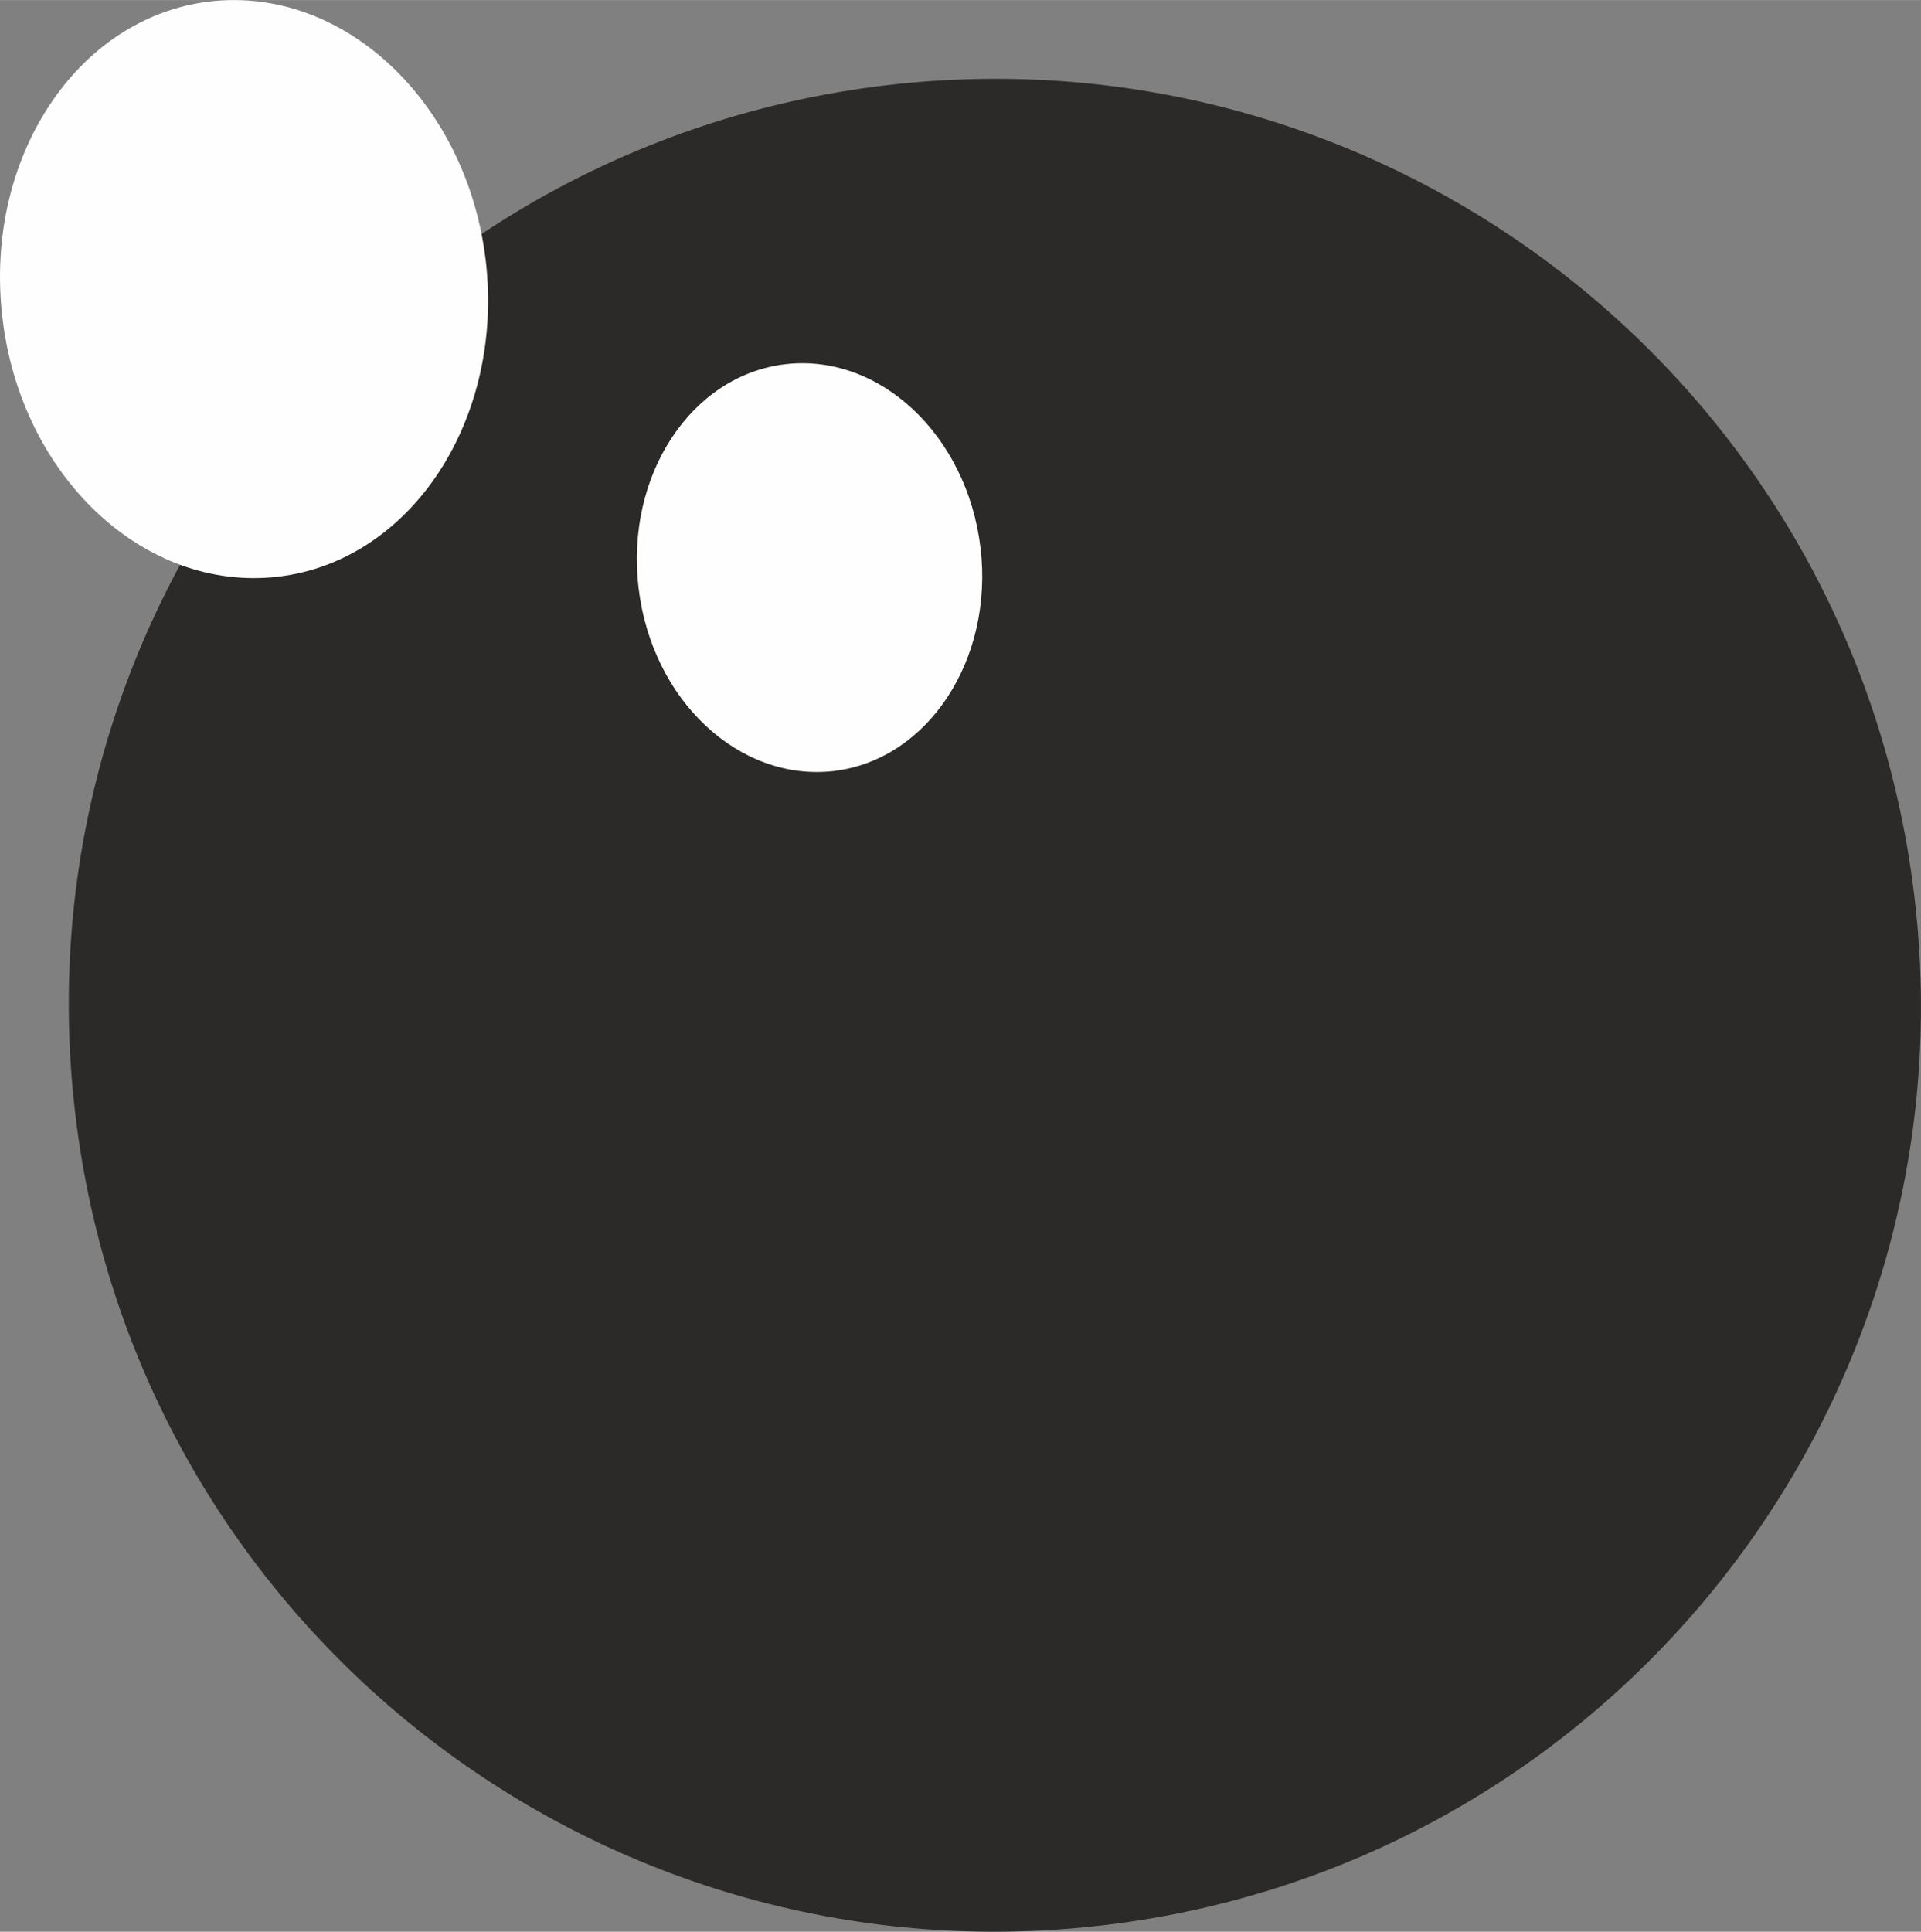
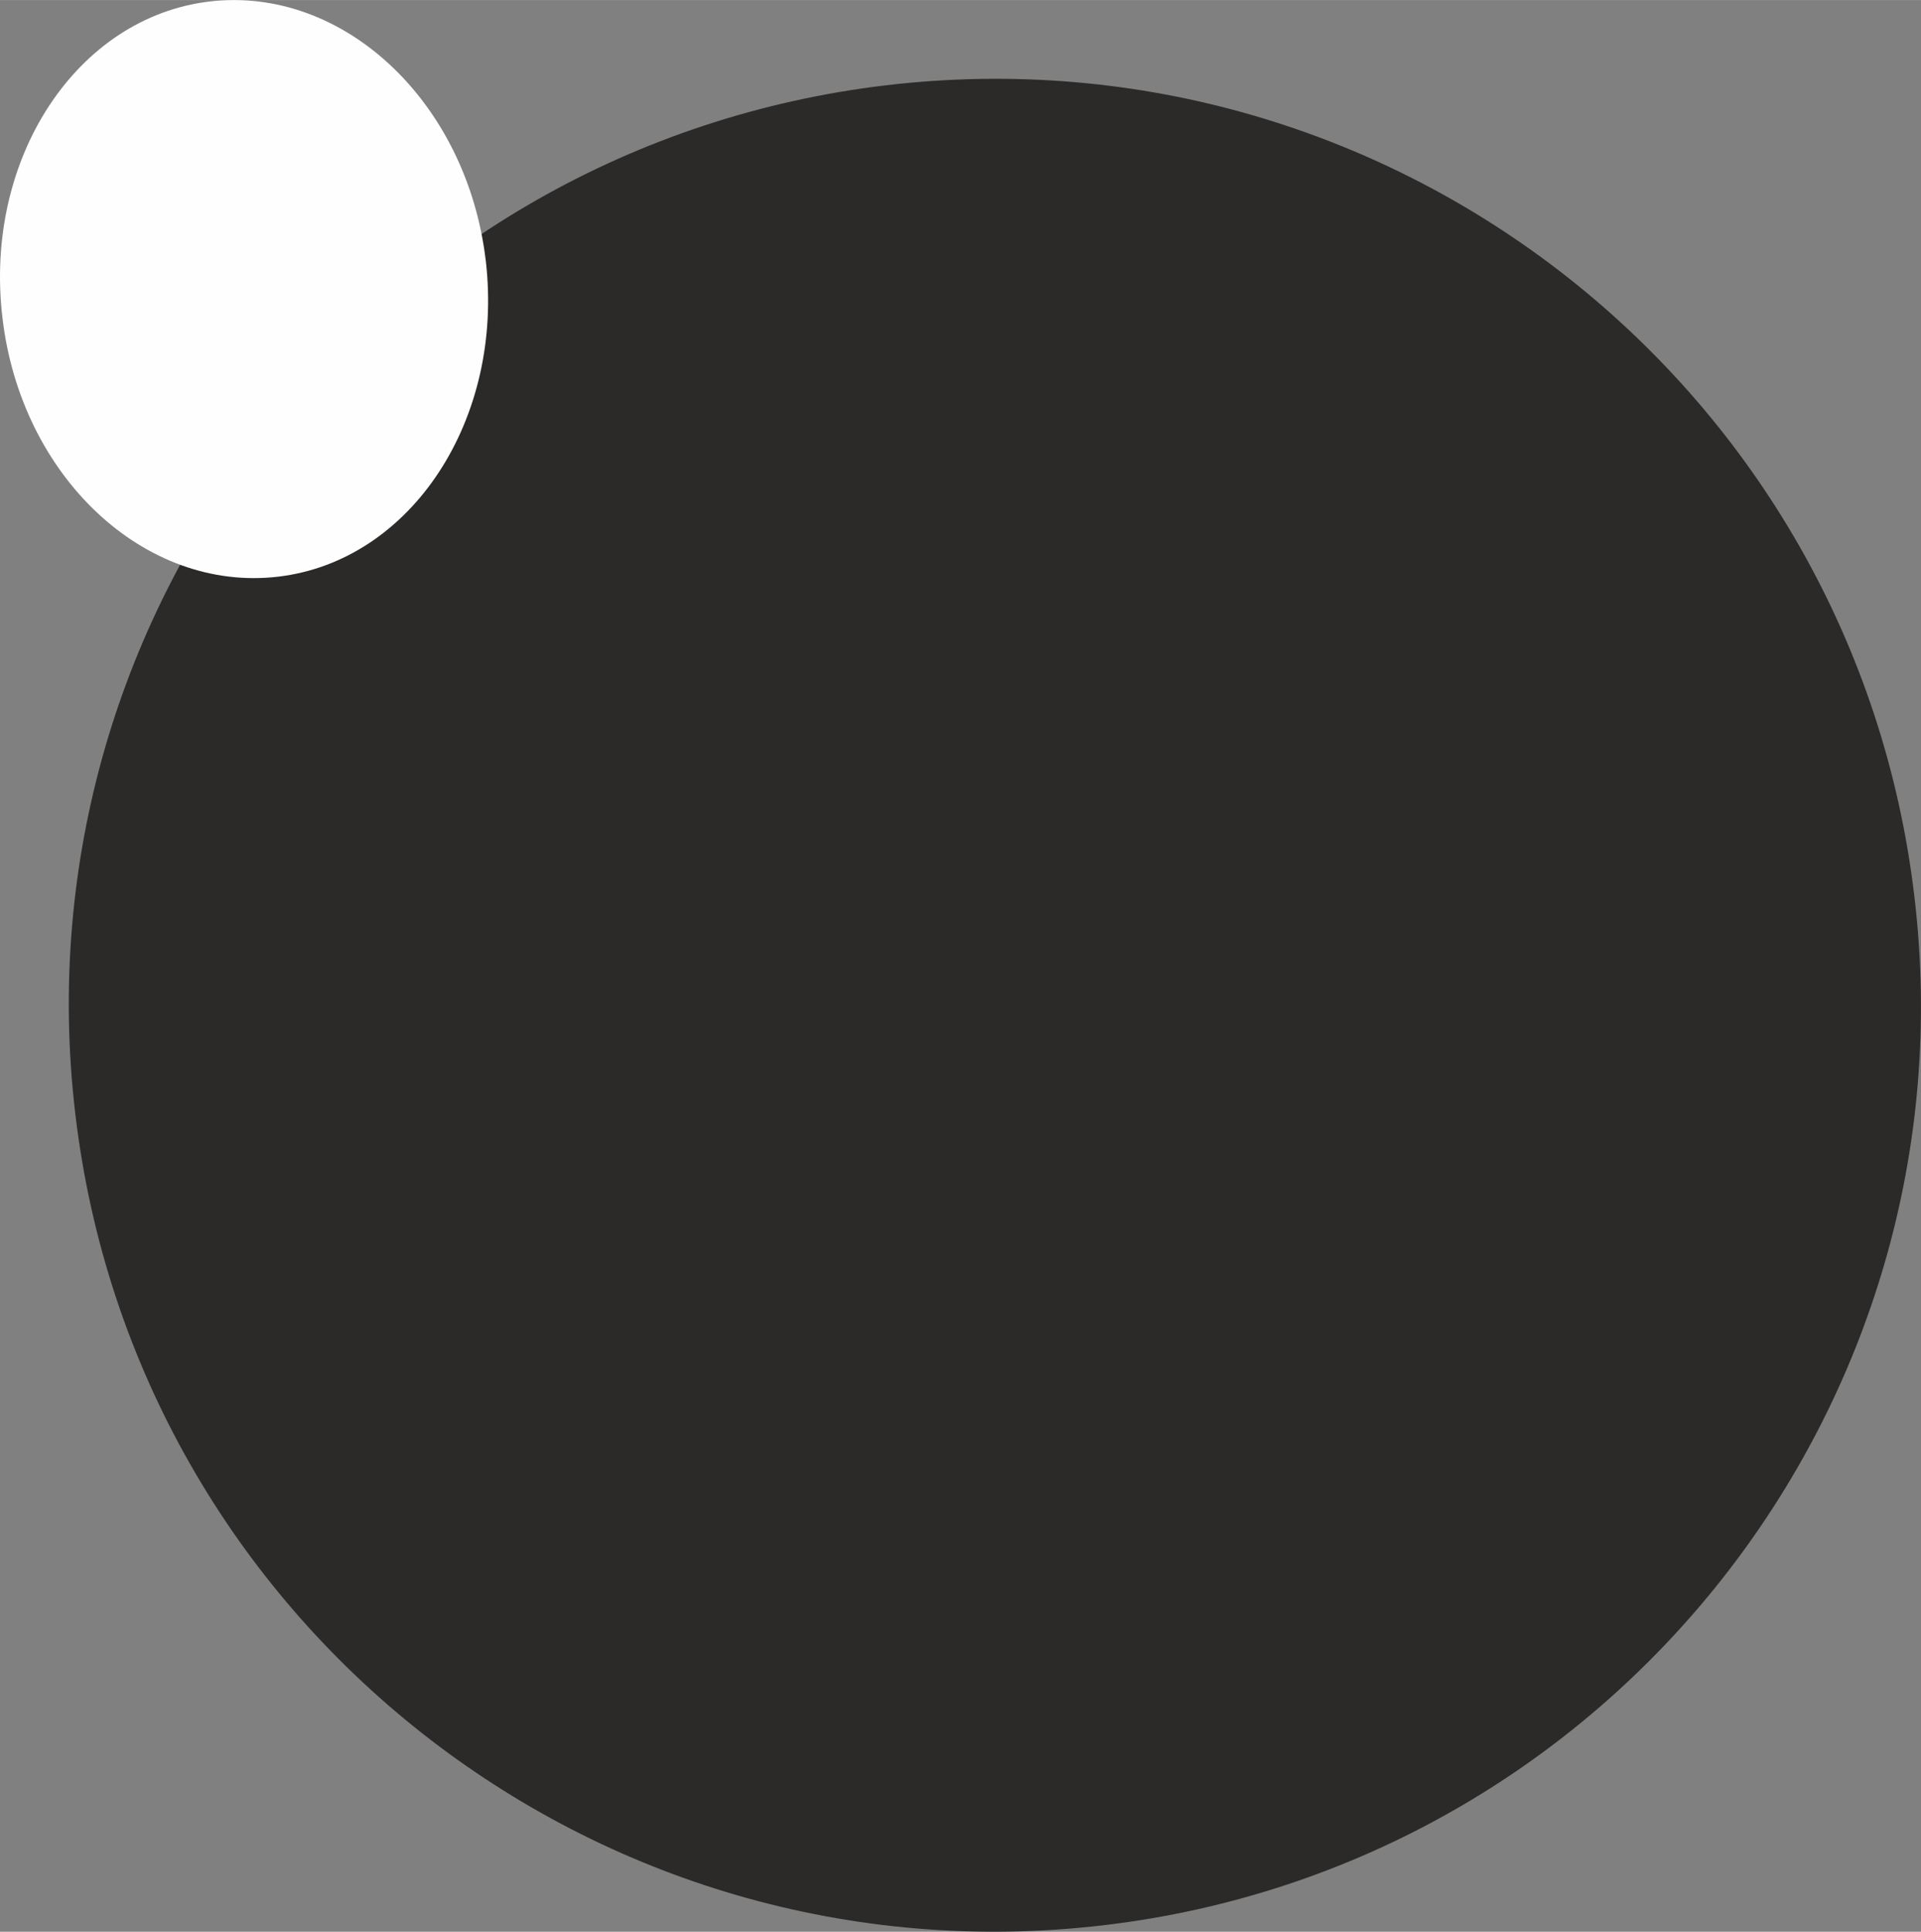
<svg xmlns="http://www.w3.org/2000/svg" xml:space="preserve" width="9.102mm" height="9.152mm" style="shape-rendering:geometricPrecision; text-rendering:geometricPrecision; image-rendering:optimizeQuality; fill-rule:evenodd; clip-rule:evenodd" viewBox="0 0 644.31 647.8">
  <rect x="0" y="0" width="644.31" height="647.8" fill="#808080" stroke="none" />
  <defs>
    <style type="text/css">  .fil1 {fill:#FEFEFE;fill-rule:nonzero} .fil0 {fill:#2B2A29;fill-rule:nonzero}  </style>
  </defs>
  <g id="Слой_x0020_1">
    <g id="_2146275534160">
      <path class="fil0" d="M642.1 300.71c20.24,170.3 -101.62,324.81 -271.89,344.91 -170.43,20.14 -324.8,-101.59 -344.94,-271.99 -20.24,-170.43 101.58,-324.81 271.89,-345.05 170.43,-20.14 324.8,101.59 344.94,272.12z" />
      <path class="fil1" d="M162.93 87.34c6.2,53.25 -24.95,100.76 -69.64,106.03 -44.82,5.28 -86.26,-33.57 -92.47,-86.83 -6.34,-53.28 24.82,-100.79 69.51,-106.07 44.85,-5.25 86.26,33.61 92.59,86.86z" />
-       <path class="fil1" d="M328.88 183.65c4.45,37.59 -17.65,71.17 -49.27,74.91 -31.72,3.62 -60.98,-23.76 -65.43,-61.44 -4.45,-37.69 17.55,-71.27 49.27,-75.01 31.61,-3.65 60.88,23.76 65.42,61.54z" />
    </g>
  </g>
</svg>